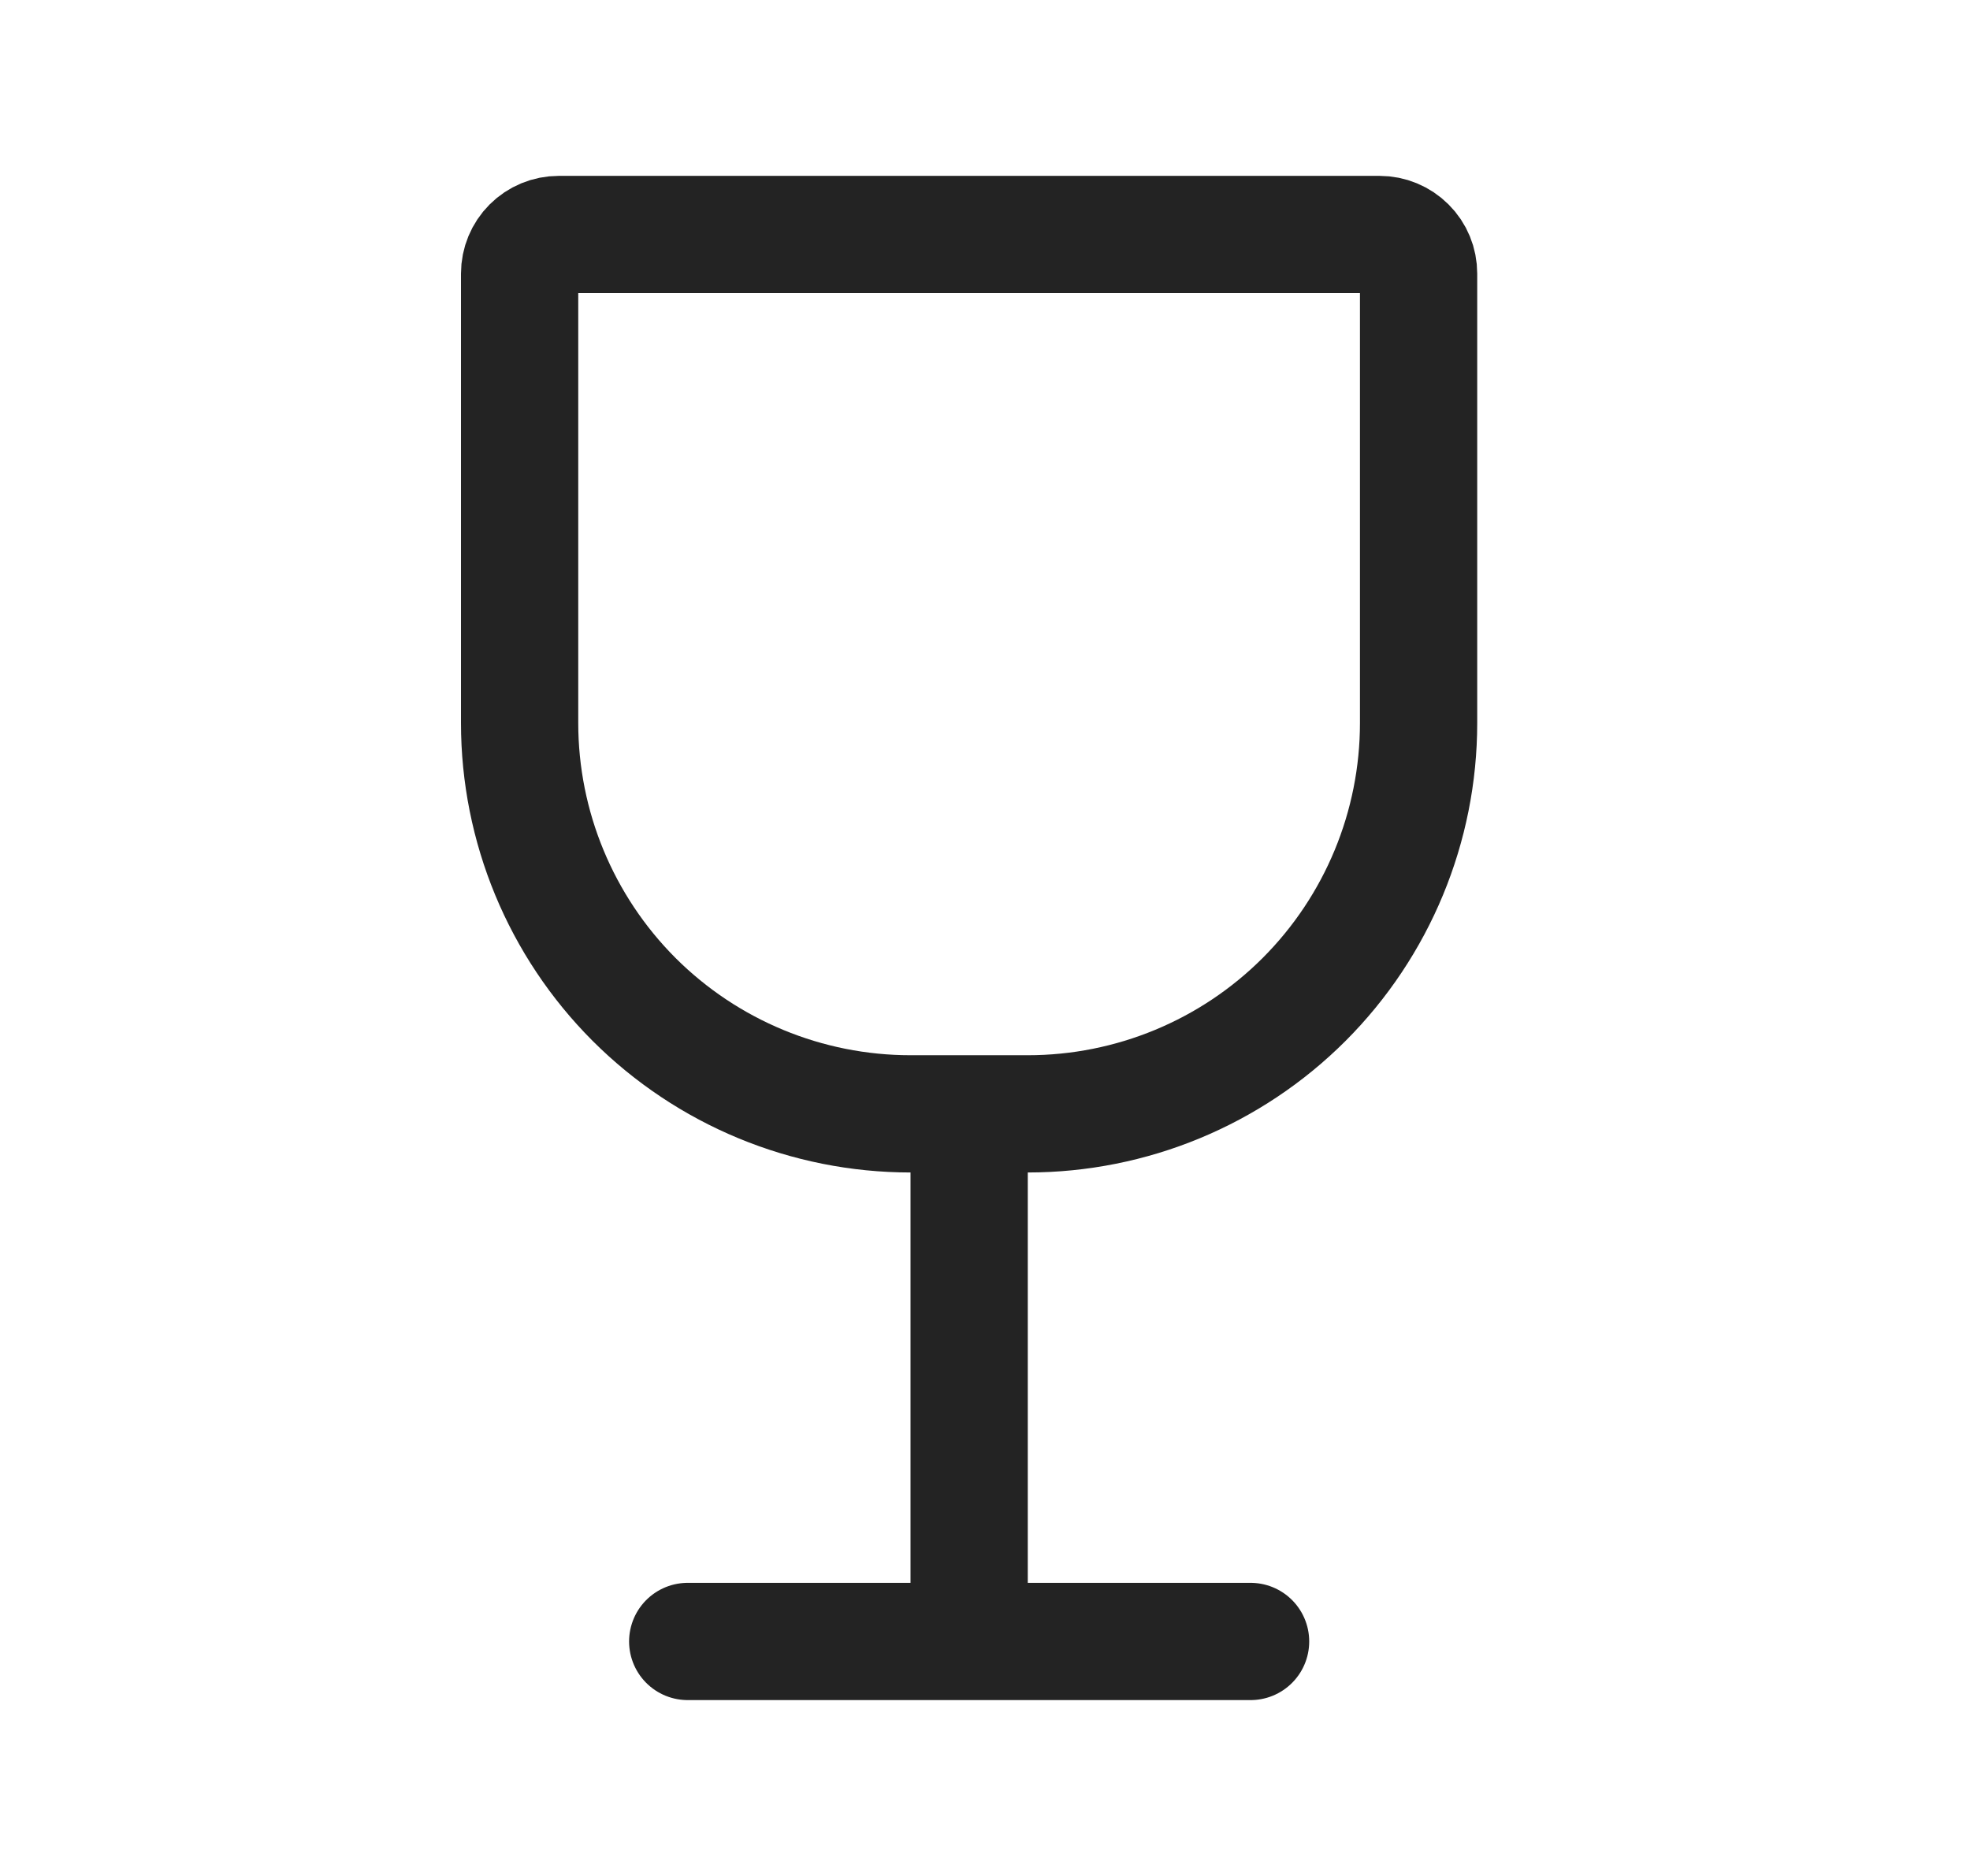
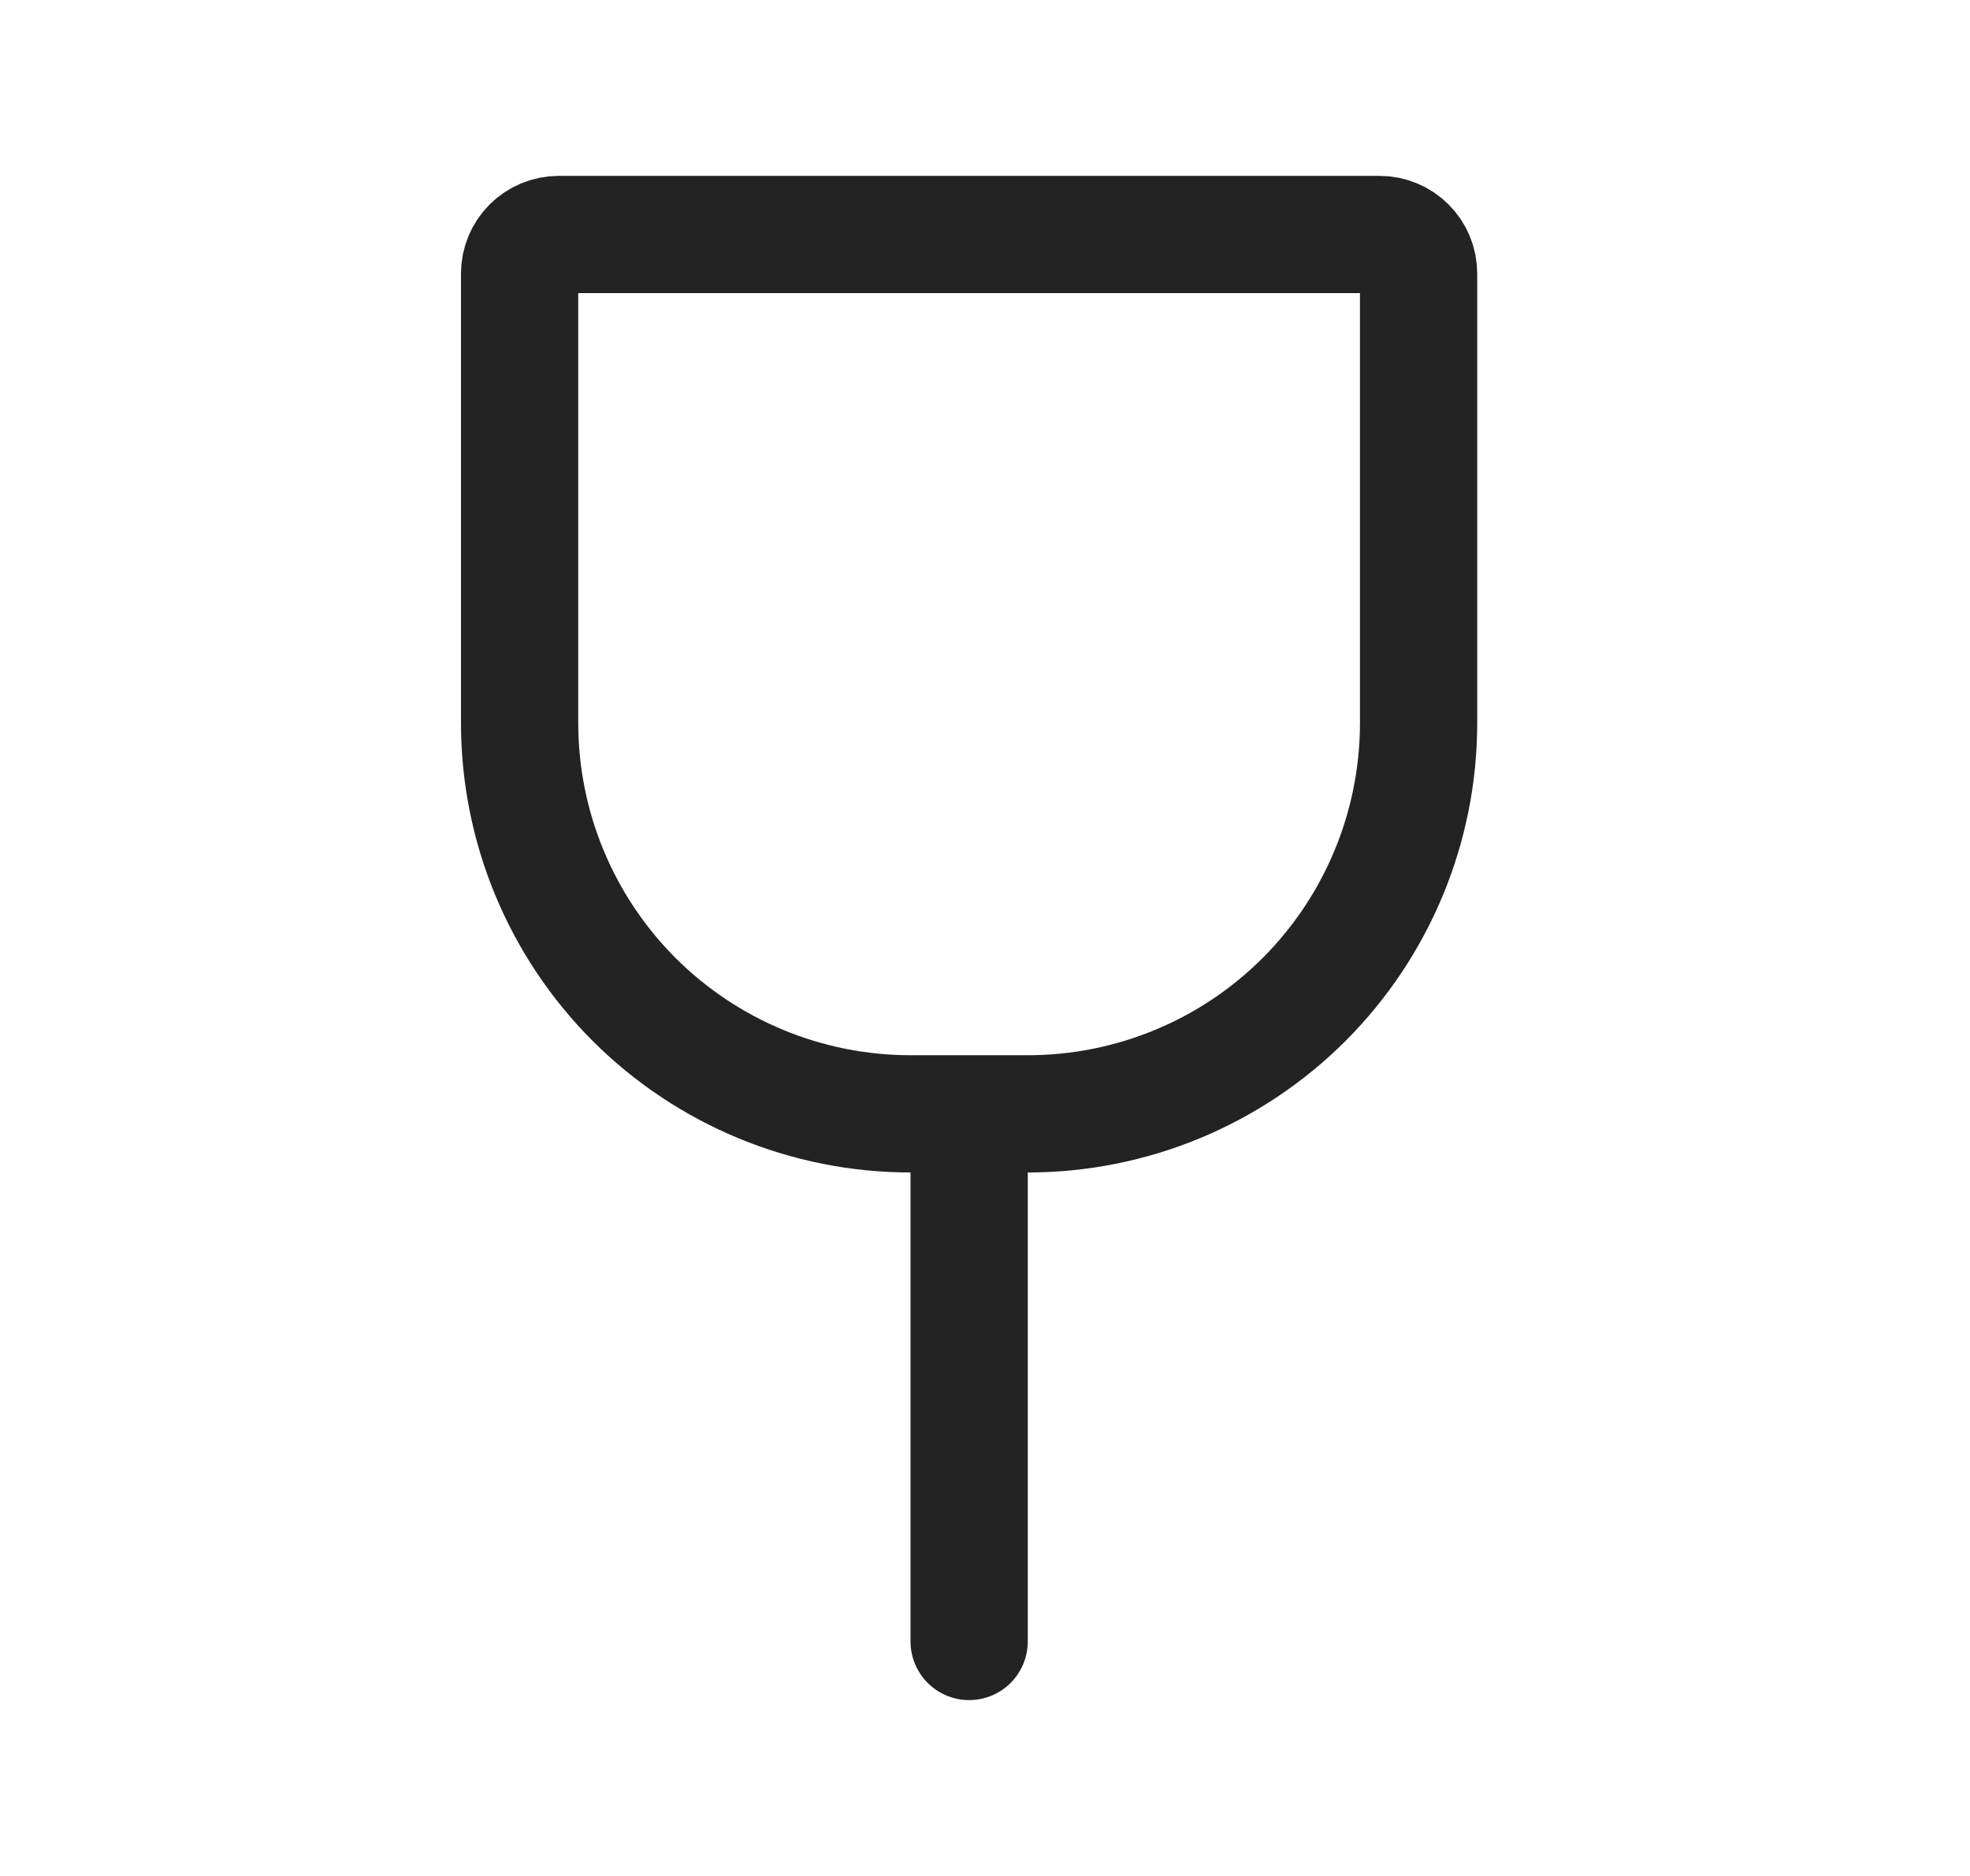
<svg xmlns="http://www.w3.org/2000/svg" width="21" height="20" viewBox="0 0 21 20" fill="none">
-   <path d="M7.331 17.5H13.331M10.331 17.5V11.875M9.706 11.875H10.956C12.061 11.875 13.121 11.436 13.902 10.655C14.683 9.873 15.122 8.813 15.122 7.708V2.917C15.122 2.806 15.079 2.7 15 2.622C14.922 2.544 14.816 2.5 14.706 2.5H5.956C5.845 2.5 5.739 2.544 5.661 2.622C5.583 2.7 5.539 2.806 5.539 2.917V7.708C5.539 8.813 5.978 9.873 6.759 10.655C7.541 11.436 8.601 11.875 9.706 11.875Z" stroke="#232323" stroke-width="1.25" stroke-linecap="round" stroke-linejoin="round" />
+   <path d="M7.331 17.5M10.331 17.5V11.875M9.706 11.875H10.956C12.061 11.875 13.121 11.436 13.902 10.655C14.683 9.873 15.122 8.813 15.122 7.708V2.917C15.122 2.806 15.079 2.7 15 2.622C14.922 2.544 14.816 2.5 14.706 2.5H5.956C5.845 2.5 5.739 2.544 5.661 2.622C5.583 2.7 5.539 2.806 5.539 2.917V7.708C5.539 8.813 5.978 9.873 6.759 10.655C7.541 11.436 8.601 11.875 9.706 11.875Z" stroke="#232323" stroke-width="1.25" stroke-linecap="round" stroke-linejoin="round" />
</svg>